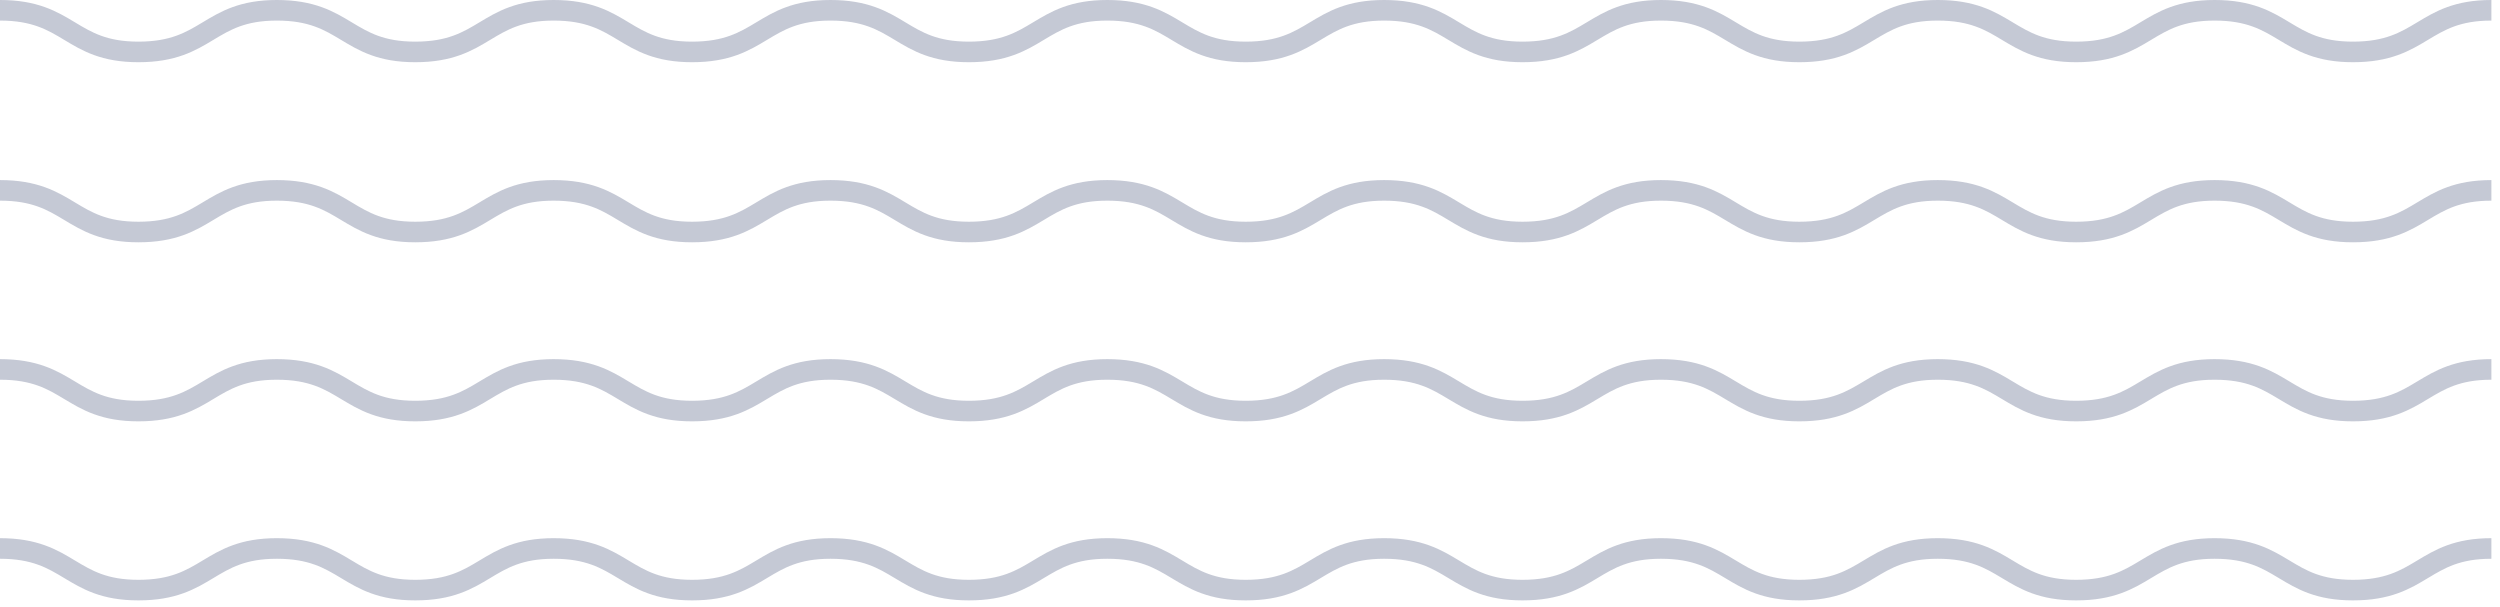
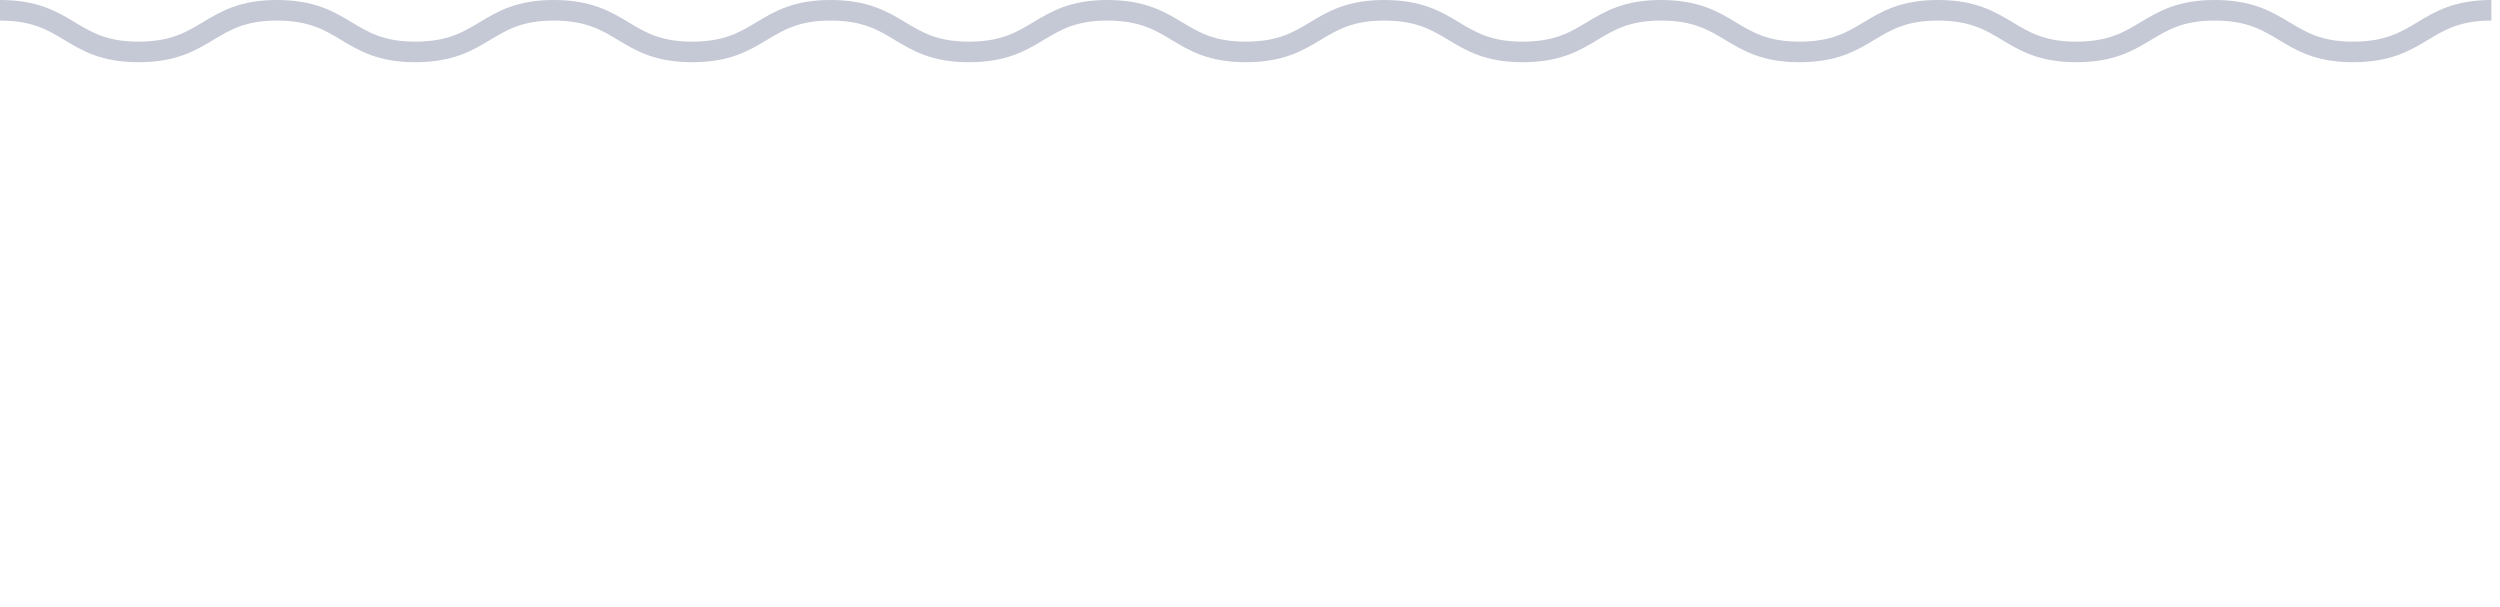
<svg xmlns="http://www.w3.org/2000/svg" width="243" height="59" viewBox="0 0 243 59" fill="none">
  <g opacity="0.3">
    <path d="M0 1C6.777 1 6.777 5.047 13.454 5.047C20.231 5.047 20.231 1 26.907 1C33.684 1 33.684 5.047 40.361 5.047C47.138 5.047 47.138 1 53.814 1C60.591 1 60.591 5.047 67.267 5.047C74.045 5.047 74.045 1 80.721 1C87.498 1 87.498 5.047 94.174 5.047C100.952 5.047 100.952 1 107.628 1C114.405 1 114.405 5.047 121.082 5.047C127.859 5.047 127.859 1 134.535 1C141.312 1 141.312 5.047 147.989 5.047C154.766 5.047 154.766 1 161.442 1C168.219 1 168.219 5.047 174.896 5.047C181.673 5.047 181.673 1 188.349 1C195.126 1 195.126 5.047 201.803 5.047C208.58 5.047 208.58 1 215.256 1C222.033 1 222.033 5.047 228.71 5.047C235.487 5.047 235.487 1 242.163 1" stroke="#3C4973" stroke-width="2" stroke-miterlimit="10" />
-     <path d="M0 18.504C6.777 18.504 6.777 22.552 13.454 22.552C20.231 22.552 20.231 18.504 26.907 18.504C33.684 18.504 33.684 22.552 40.361 22.552C47.138 22.552 47.138 18.504 53.814 18.504C60.591 18.504 60.591 22.552 67.267 22.552C74.045 22.552 74.045 18.504 80.721 18.504C87.498 18.504 87.498 22.552 94.174 22.552C100.952 22.552 100.952 18.504 107.628 18.504C114.405 18.504 114.405 22.552 121.082 22.552C127.859 22.552 127.859 18.504 134.535 18.504C141.312 18.504 141.312 22.552 147.989 22.552C154.766 22.552 154.766 18.504 161.442 18.504C168.219 18.504 168.219 22.552 174.896 22.552C181.673 22.552 181.673 18.504 188.349 18.504C195.126 18.504 195.126 22.552 201.803 22.552C208.58 22.552 208.58 18.504 215.256 18.504C222.033 18.504 222.033 22.552 228.71 22.552C235.487 22.552 235.487 18.504 242.163 18.504" stroke="#3C4973" stroke-width="2" stroke-miterlimit="10" />
-     <path d="M0 35.908C6.777 35.908 6.777 39.955 13.454 39.955C20.231 39.955 20.231 35.908 26.907 35.908C33.684 35.908 33.684 39.955 40.361 39.955C47.138 39.955 47.138 35.908 53.814 35.908C60.591 35.908 60.591 39.955 67.267 39.955C74.045 39.955 74.045 35.908 80.721 35.908C87.498 35.908 87.498 39.955 94.174 39.955C100.952 39.955 100.952 35.908 107.628 35.908C114.405 35.908 114.405 39.955 121.082 39.955C127.859 39.955 127.859 35.908 134.535 35.908C141.312 35.908 141.312 39.955 147.989 39.955C154.766 39.955 154.766 35.908 161.442 35.908C168.219 35.908 168.219 39.955 174.896 39.955C181.673 39.955 181.673 35.908 188.349 35.908C195.126 35.908 195.126 39.955 201.803 39.955C208.58 39.955 208.58 35.908 215.256 35.908C222.033 35.908 222.033 39.955 228.71 39.955C235.487 39.955 235.487 35.908 242.163 35.908" stroke="#3C4973" stroke-width="2" stroke-miterlimit="10" />
-     <path d="M0 53.311C6.777 53.311 6.777 57.358 13.454 57.358C20.231 57.358 20.231 53.311 26.907 53.311C33.684 53.311 33.684 57.358 40.361 57.358C47.138 57.358 47.138 53.311 53.814 53.311C60.591 53.311 60.591 57.358 67.267 57.358C74.045 57.358 74.045 53.311 80.721 53.311C87.498 53.311 87.498 57.358 94.174 57.358C100.952 57.358 100.952 53.311 107.628 53.311C114.405 53.311 114.405 57.358 121.082 57.358C127.859 57.358 127.859 53.311 134.535 53.311C141.312 53.311 141.312 57.358 147.989 57.358C154.766 57.358 154.766 53.311 161.442 53.311C168.219 53.311 168.219 57.358 174.896 57.358C181.673 57.358 181.673 53.311 188.349 53.311C195.126 53.311 195.126 57.358 201.803 57.358C208.58 57.358 208.58 53.311 215.256 53.311C222.033 53.311 222.033 57.358 228.71 57.358C235.487 57.358 235.487 53.311 242.163 53.311" stroke="#3C4973" stroke-width="2" stroke-miterlimit="10" />
  </g>
</svg>